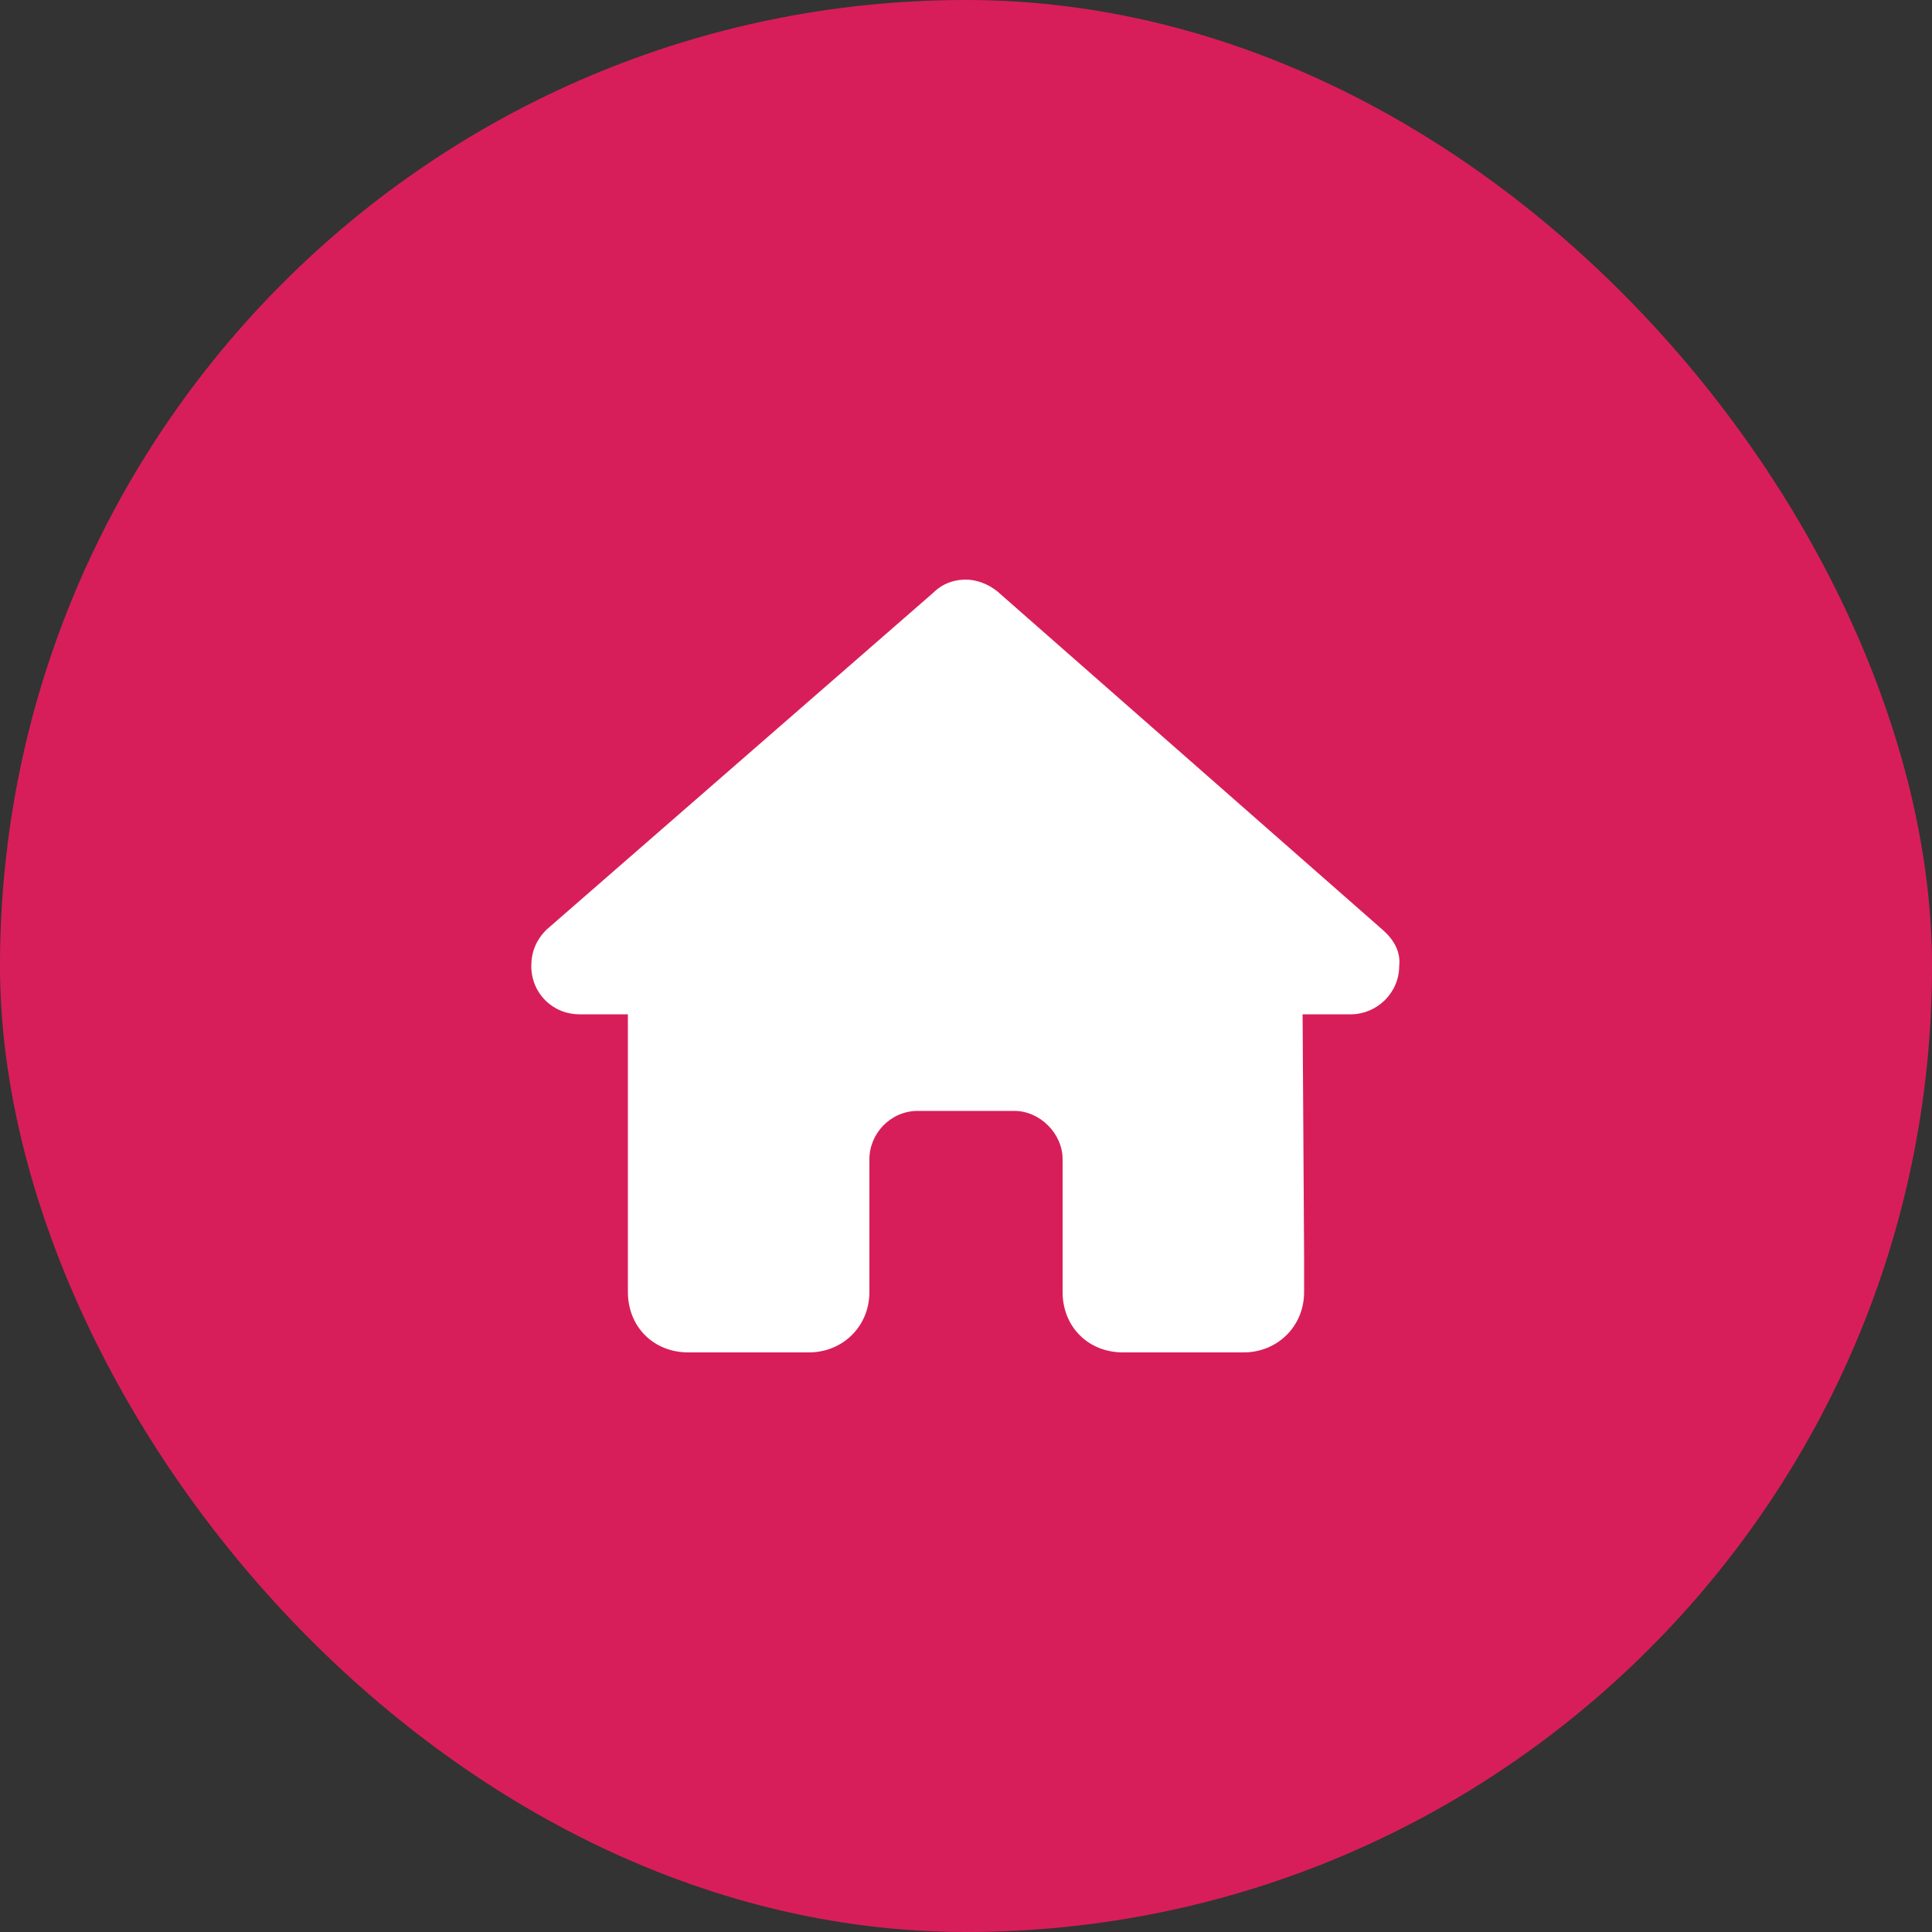
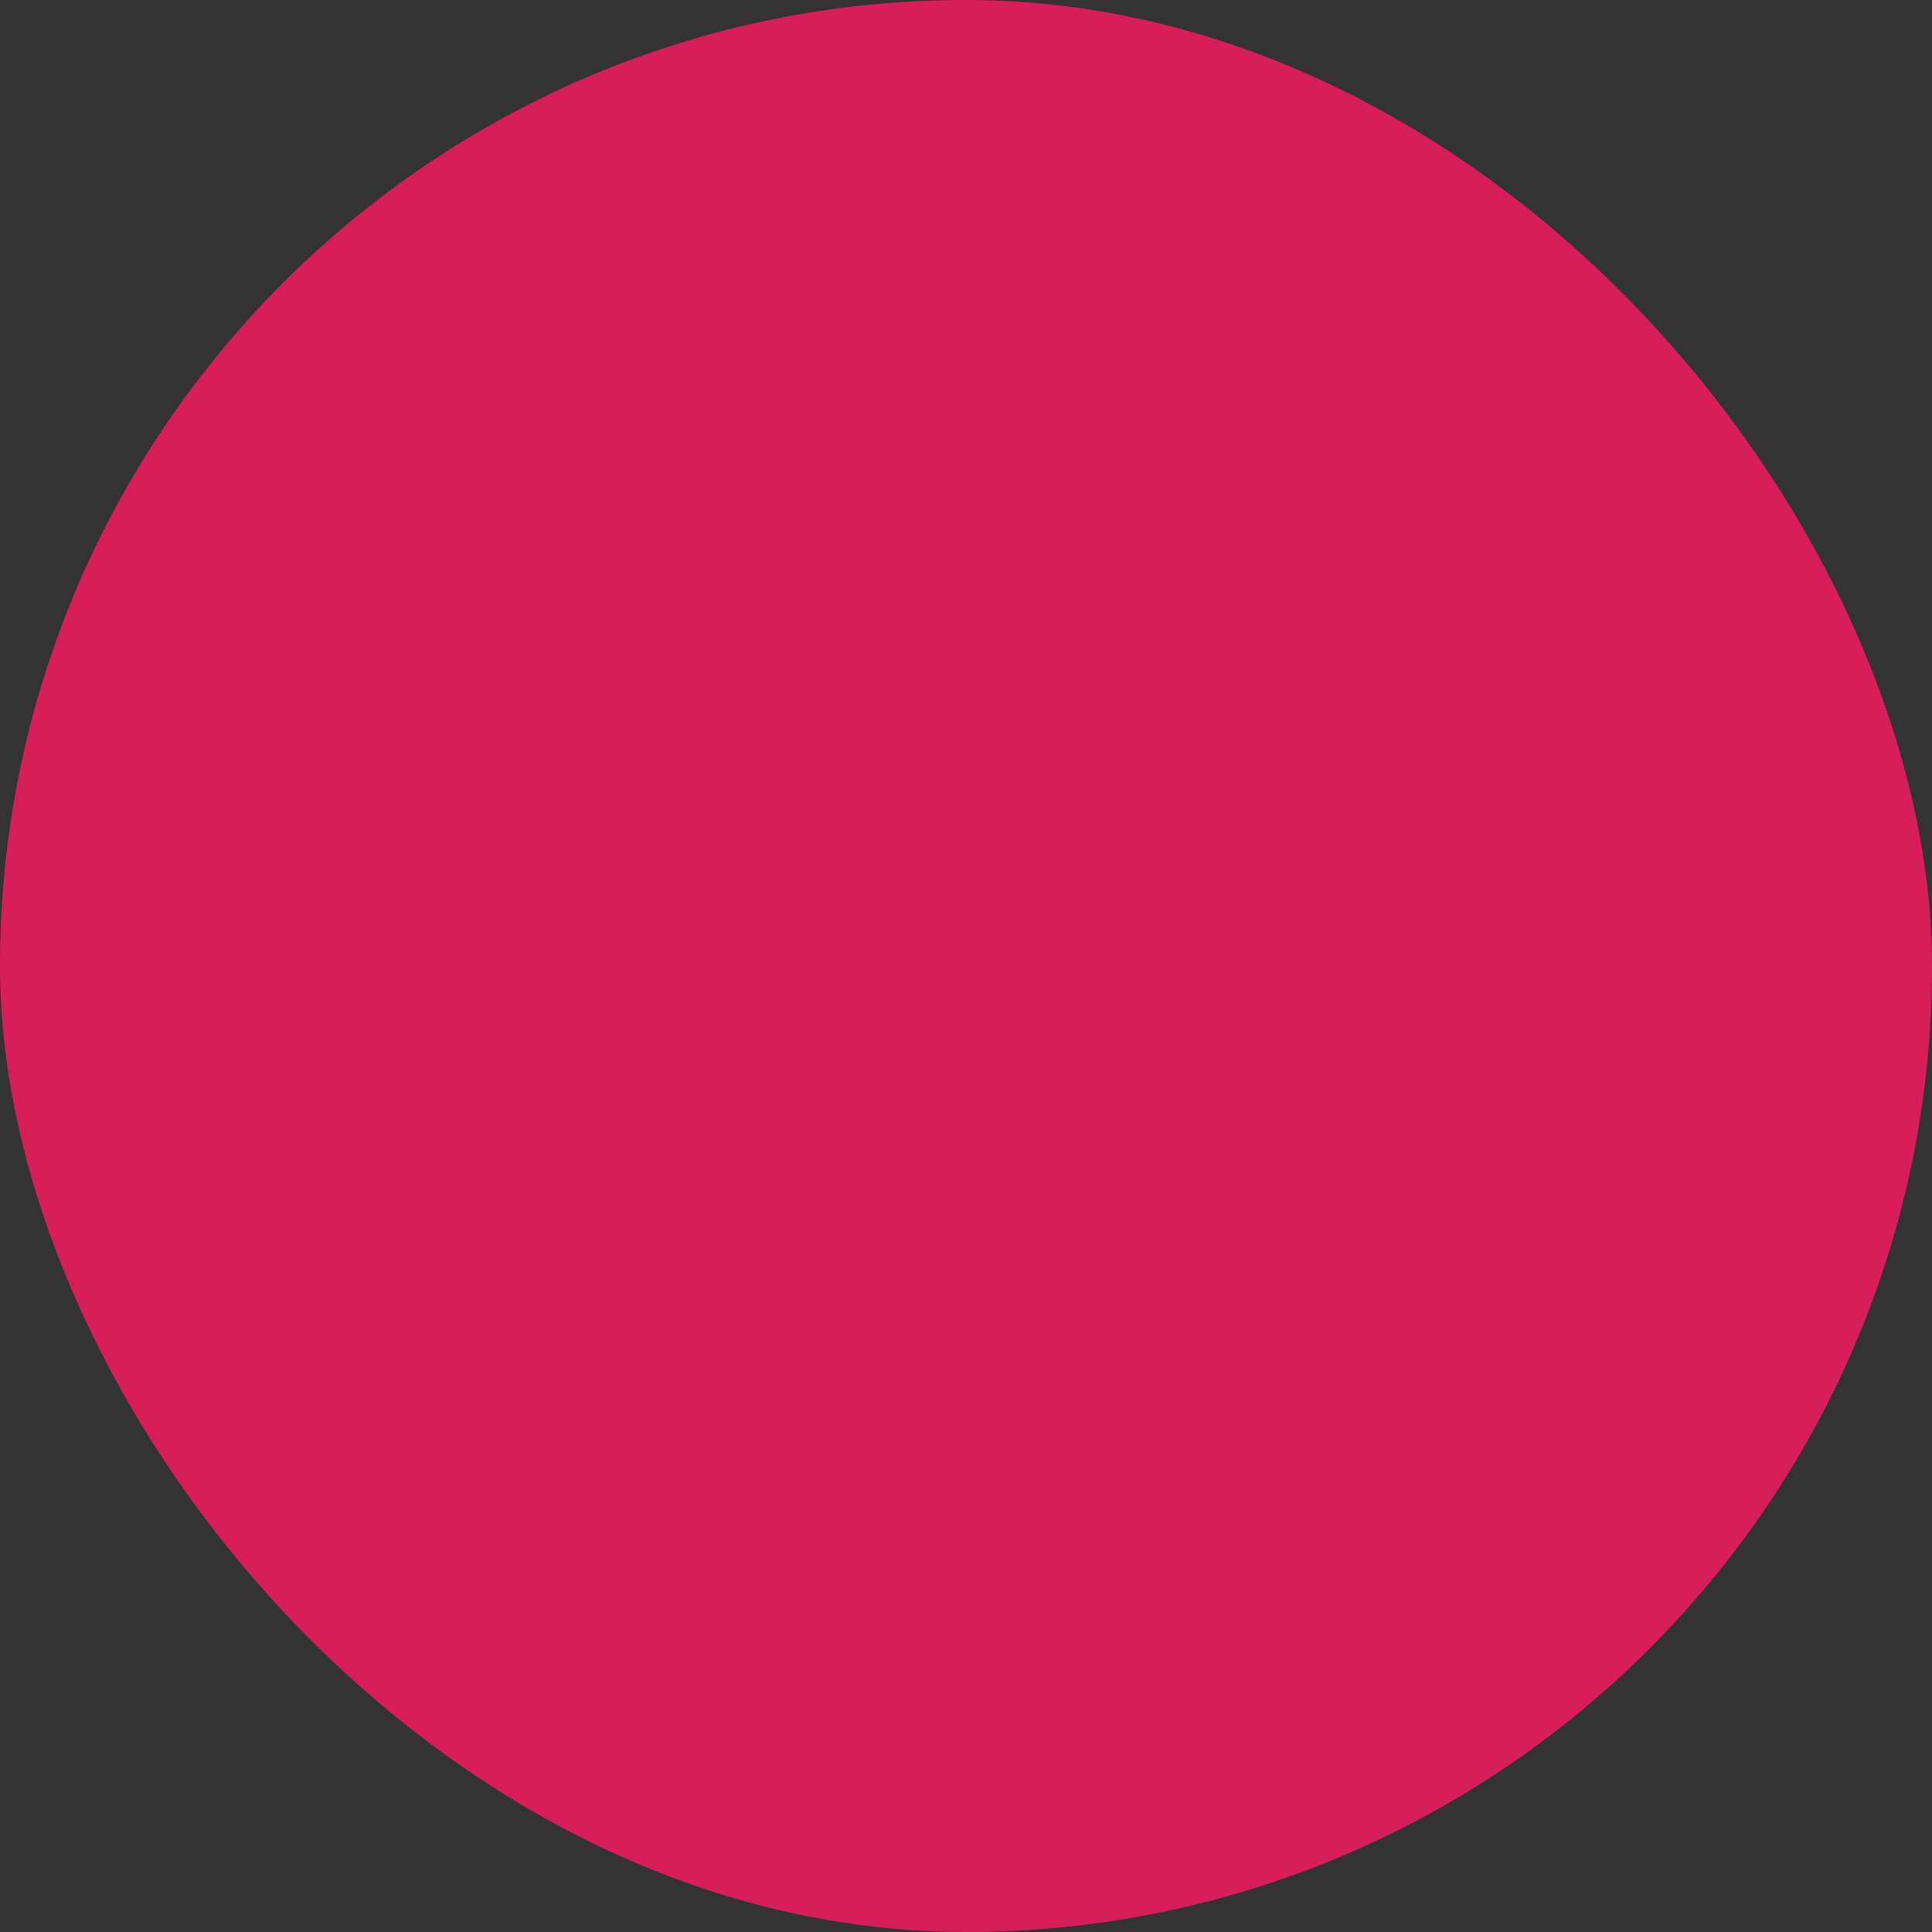
<svg xmlns="http://www.w3.org/2000/svg" width="40" height="40" viewBox="0 0 40 40" fill="none">
  <rect x="0" y="0" width="40" height="40" fill="#333333" stroke="none" />
  <rect width="40" height="40" rx="20" fill="#D81E5A" />
-   <path d="M28.969 20C28.969 20.562 28.5 21 27.969 21H26.969L27 26C27 26.094 27 26.188 27 26.25V26.75C27 27.469 26.438 28 25.75 28H25.25C25.188 28 25.156 28 25.125 28C25.094 28 25.031 28 25 28H23.25C22.531 28 22 27.469 22 26.75V24C22 23.469 21.531 23 21 23H19C18.438 23 18 23.469 18 24V26.75C18 27.469 17.438 28 16.75 28H15C14.938 28 14.906 28 14.844 28C14.812 28 14.781 28 14.75 28H14.25C13.531 28 13 27.469 13 26.75V23.25C13 23.25 13 23.219 13 23.188V21H12C11.438 21 11 20.562 11 20C11 19.719 11.094 19.469 11.312 19.25L19.312 12.281C19.531 12.062 19.781 12 20 12C20.219 12 20.469 12.094 20.656 12.25L28.625 19.25C28.875 19.469 29 19.719 28.969 20Z" fill="white" />
</svg>